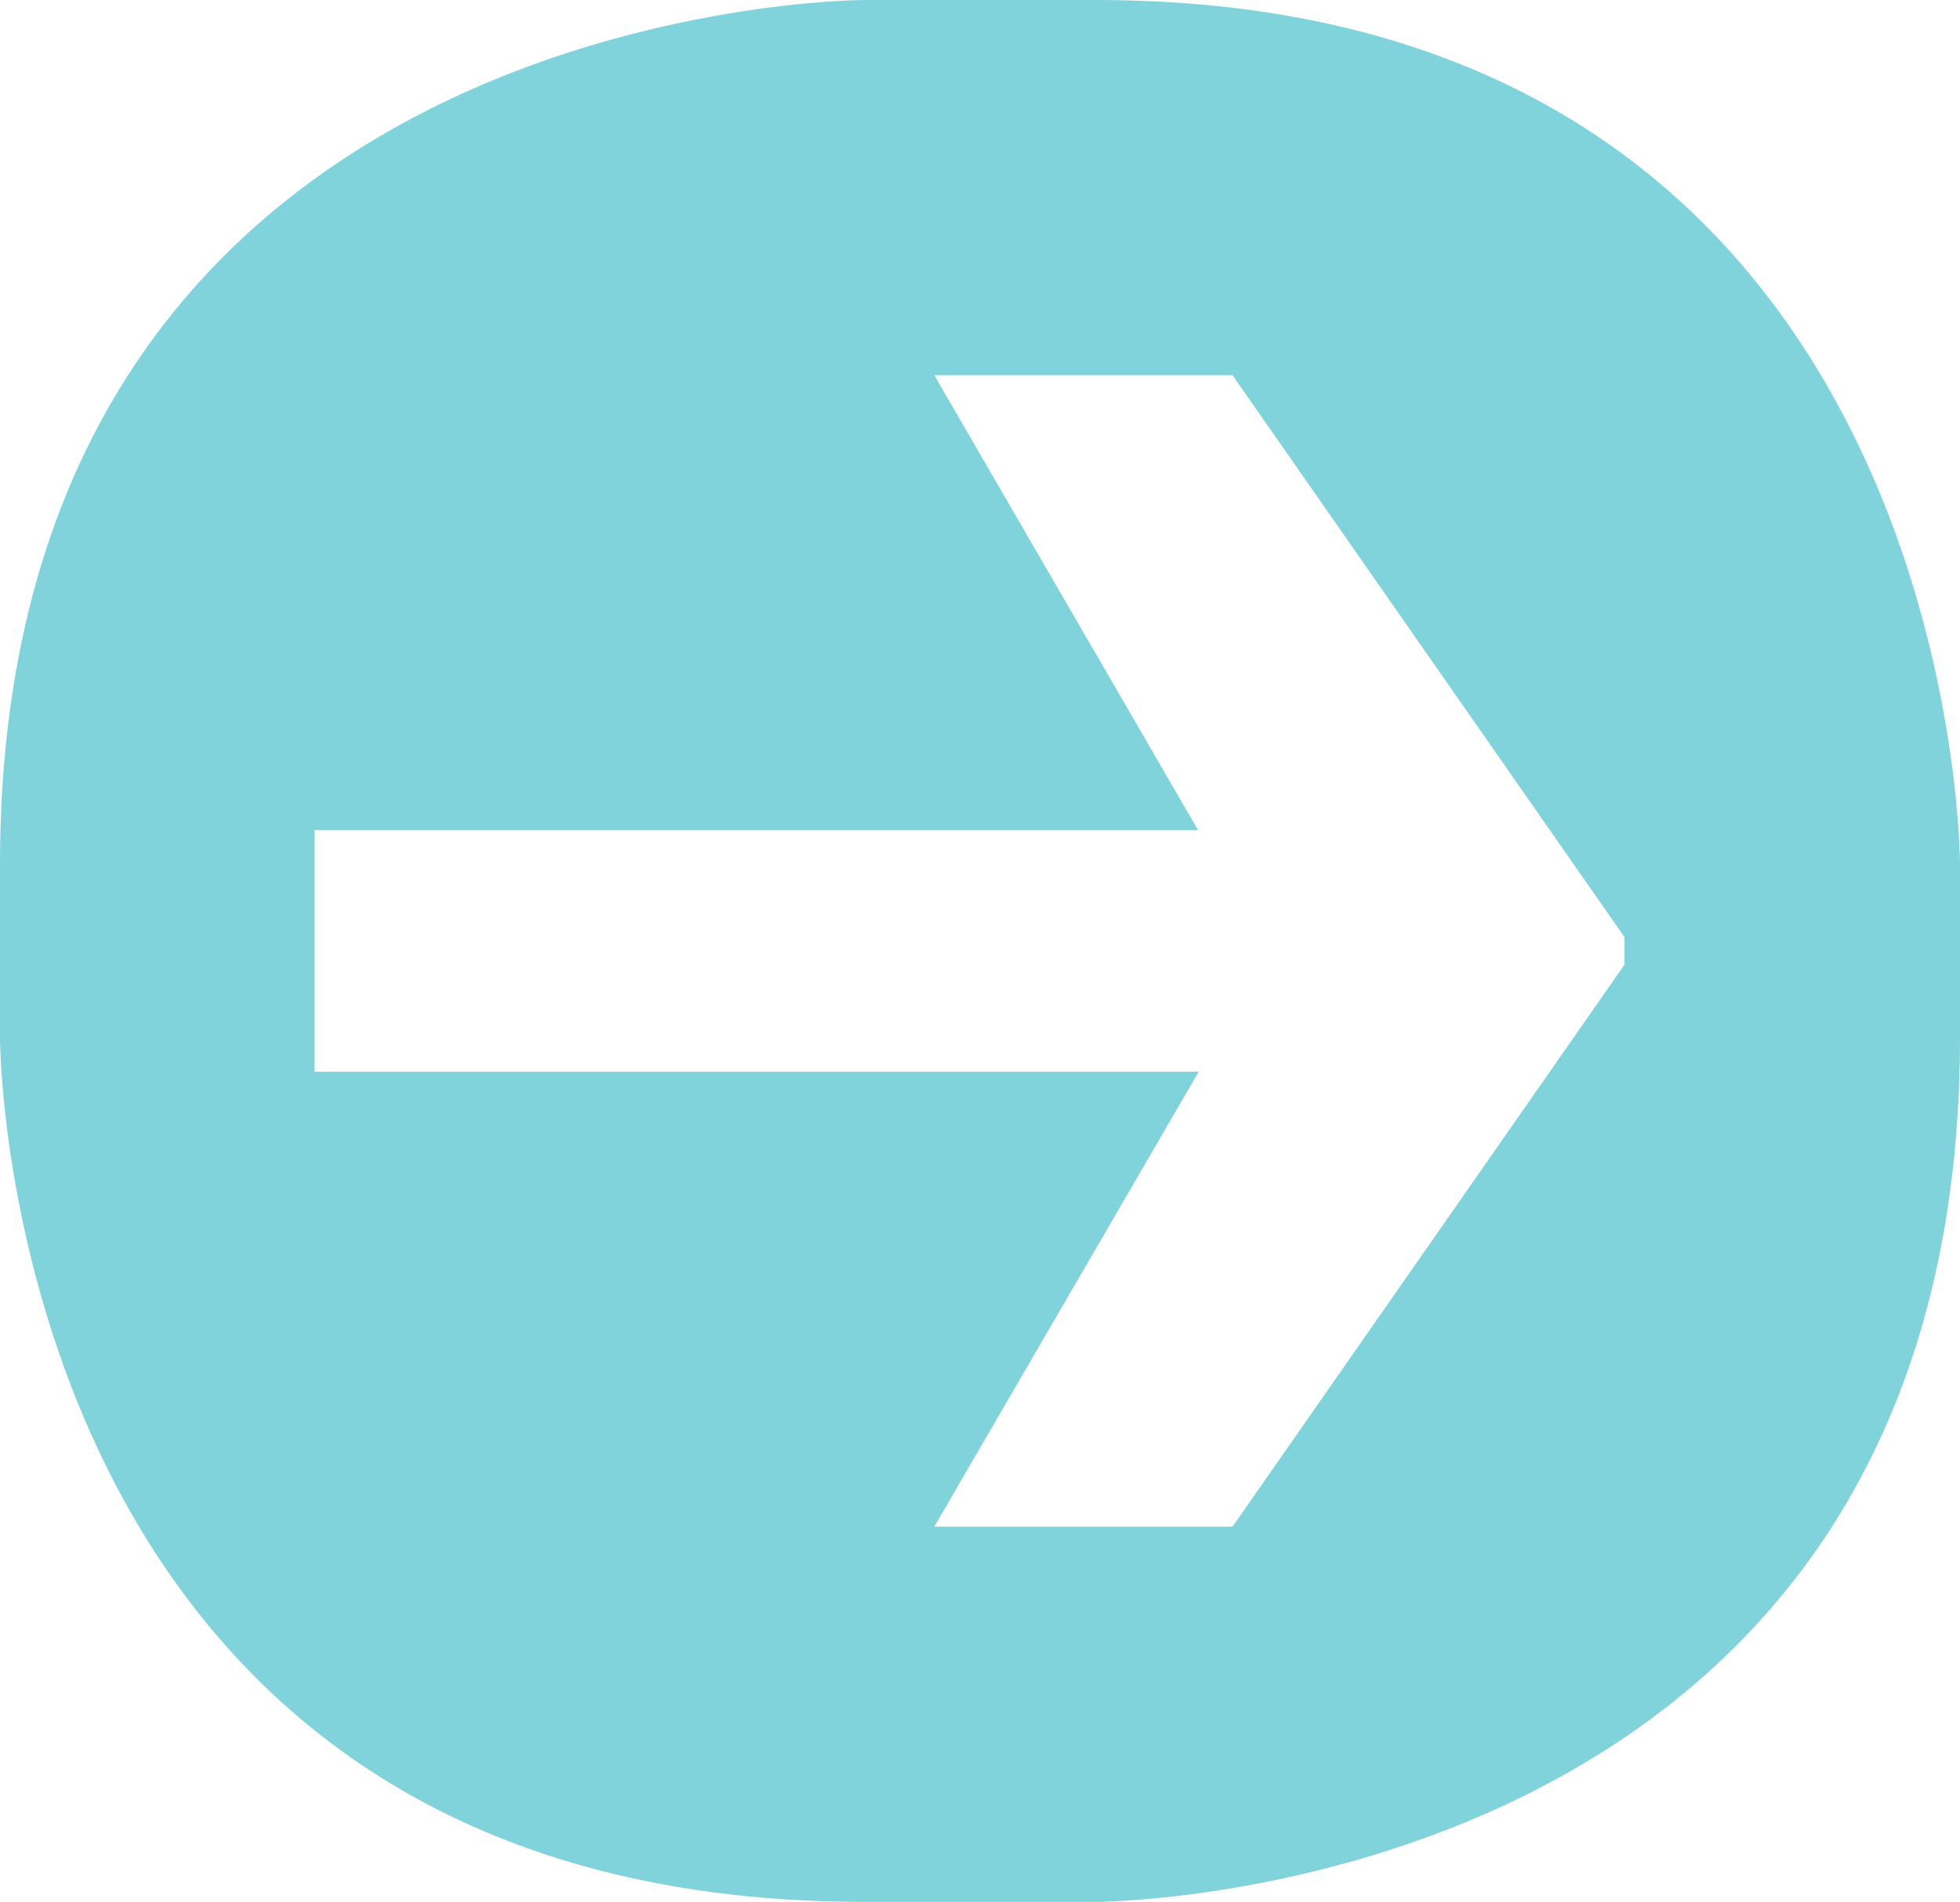
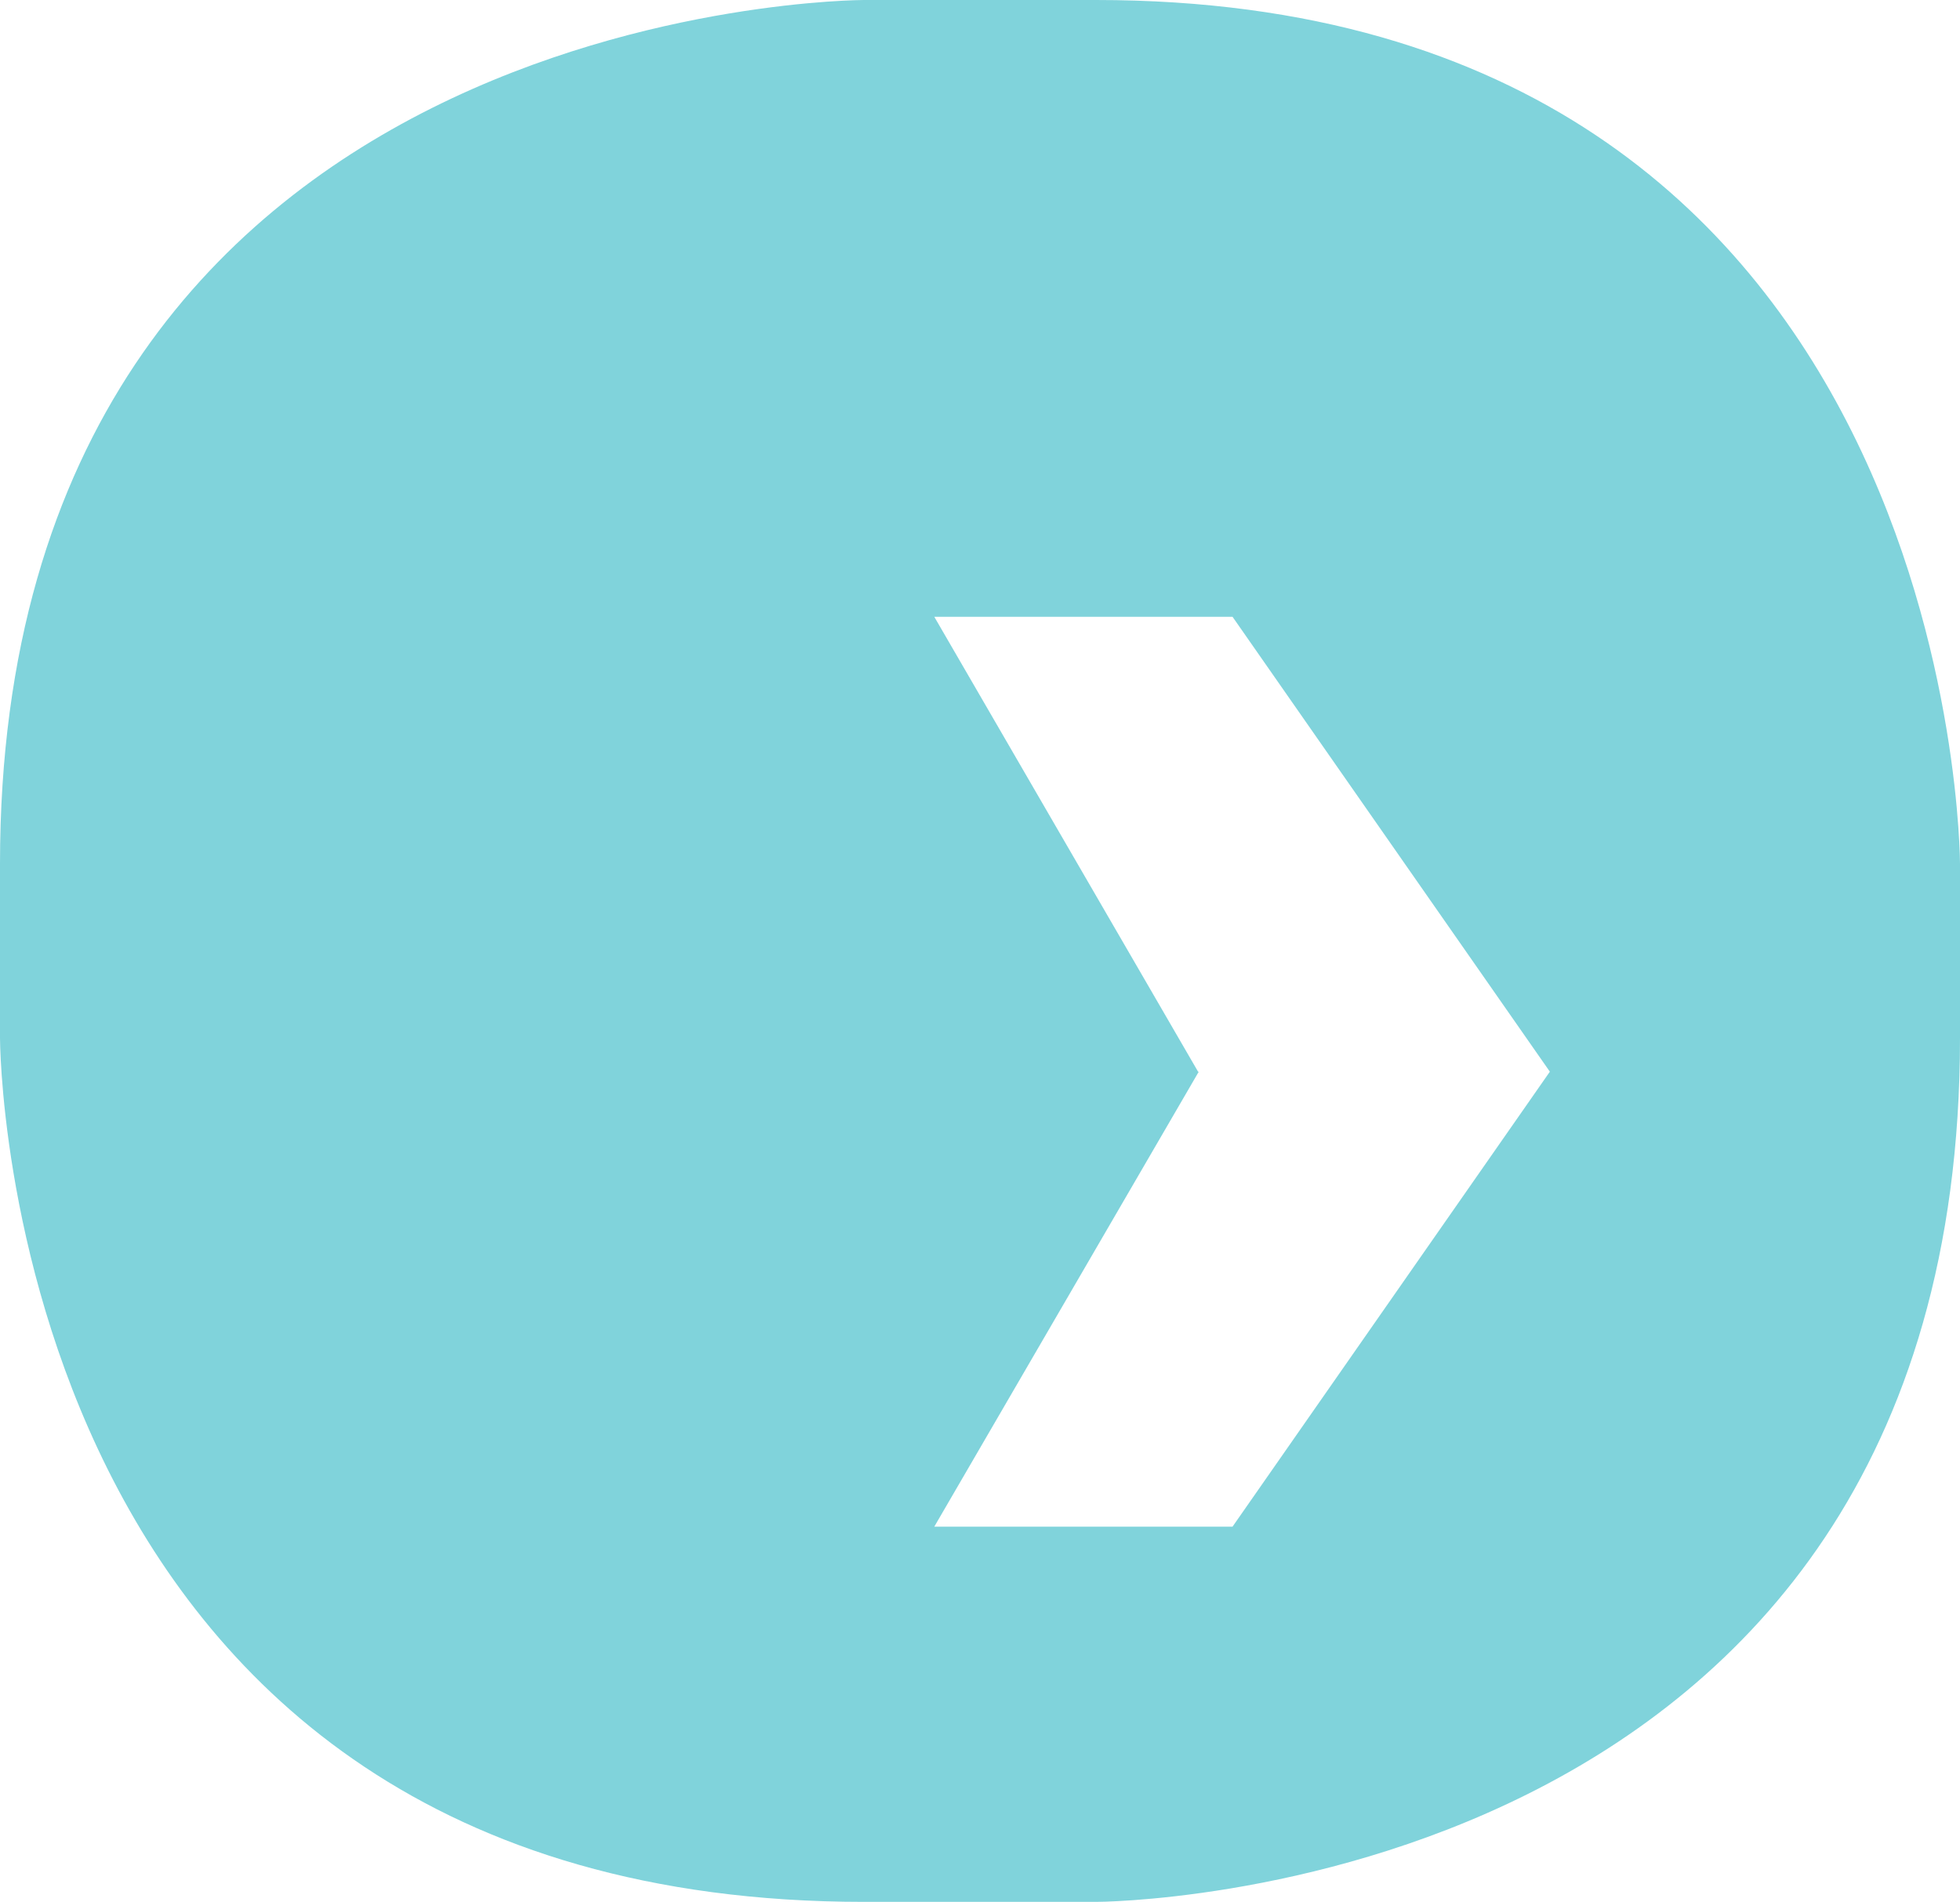
<svg xmlns="http://www.w3.org/2000/svg" version="1.1" id="Layer_1" x="0px" y="0px" width="22.686px" height="22.013px" viewBox="0 0 22.686 22.013" enable-background="new 0 0 22.686 22.013" xml:space="preserve">
-   <path fill="#80D3DB" d="M12.686,0H10C10,0,0,0,0,10v2.013c0,0,0,10,10,10h2.686c0,0,10,0,10-10V10C22.686,10,22.686,0,12.686,0z   M18.803,11.165l-4.537,6.505h-3.452l3.061-5.266H3.639V9.608h10.228l-3.053-5.265h3.452l4.537,6.504V11.165z" />
+   <path fill="#80D3DB" d="M12.686,0H10C10,0,0,0,0,10v2.013c0,0,0,10,10,10h2.686c0,0,10,0,10-10V10C22.686,10,22.686,0,12.686,0z   M18.803,11.165l-4.537,6.505h-3.452l3.061-5.266H3.639h10.228l-3.053-5.265h3.452l4.537,6.504V11.165z" />
</svg>